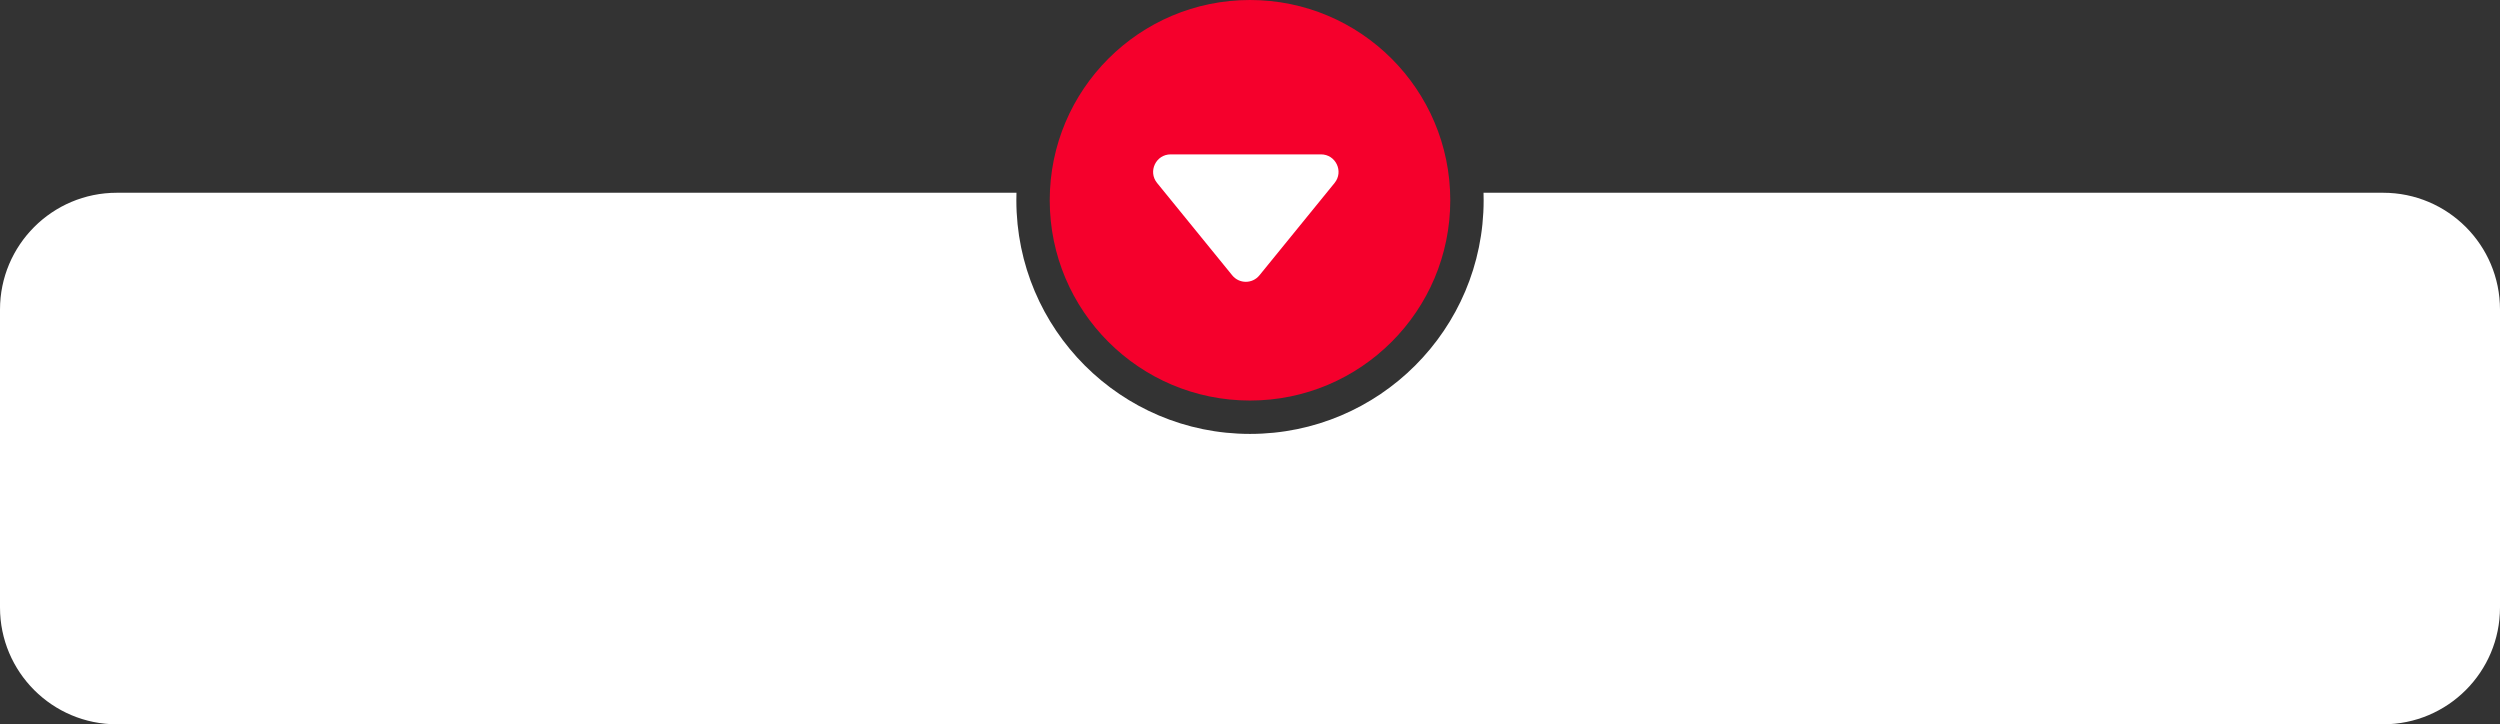
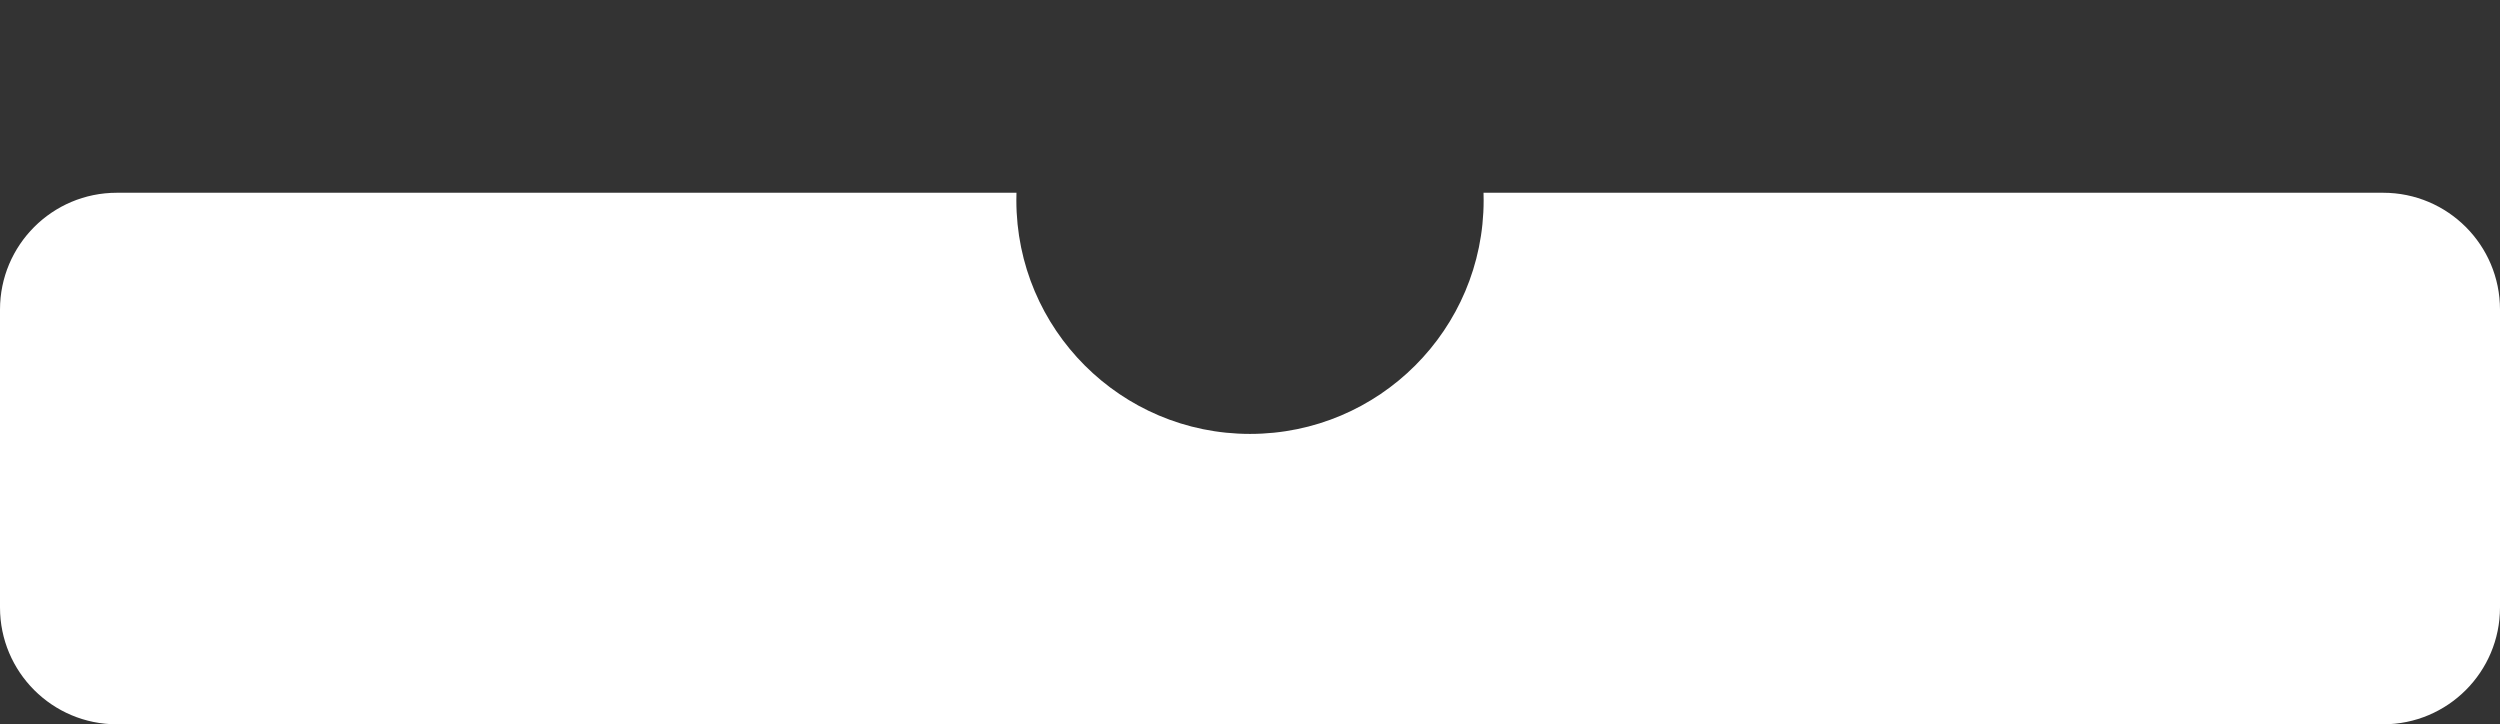
<svg xmlns="http://www.w3.org/2000/svg" width="428" height="124" viewBox="0 0 428 124" fill="none">
  <rect x="0" y="0" width="428" height="124" fill="#333333" stroke="none" />
  <path fill-rule="evenodd" clip-rule="evenodd" d="M214 74.286C236.091 74.286 254 56.377 254 34.286C254 33.855 253.993 33.427 253.98 33H408C419.046 33 428 41.954 428 53V104C428 115.046 419.046 124 408 124H20C8.954 124 0 115.046 0 104V53C0 41.954 8.954 33 20 33L174.02 33C174.007 33.427 174 33.855 174 34.286C174 56.377 191.909 74.286 214 74.286Z" fill="white" />
-   <circle cx="214" cy="34.286" r="34.286" fill="#F5002C" />
-   <path d="M215.613 47.139C214.412 48.615 212.159 48.615 210.959 47.139L198.09 31.322C196.496 29.362 197.891 26.429 200.418 26.429L226.154 26.429C228.681 26.429 230.076 29.362 228.481 31.322L215.613 47.139Z" fill="white" />
</svg>